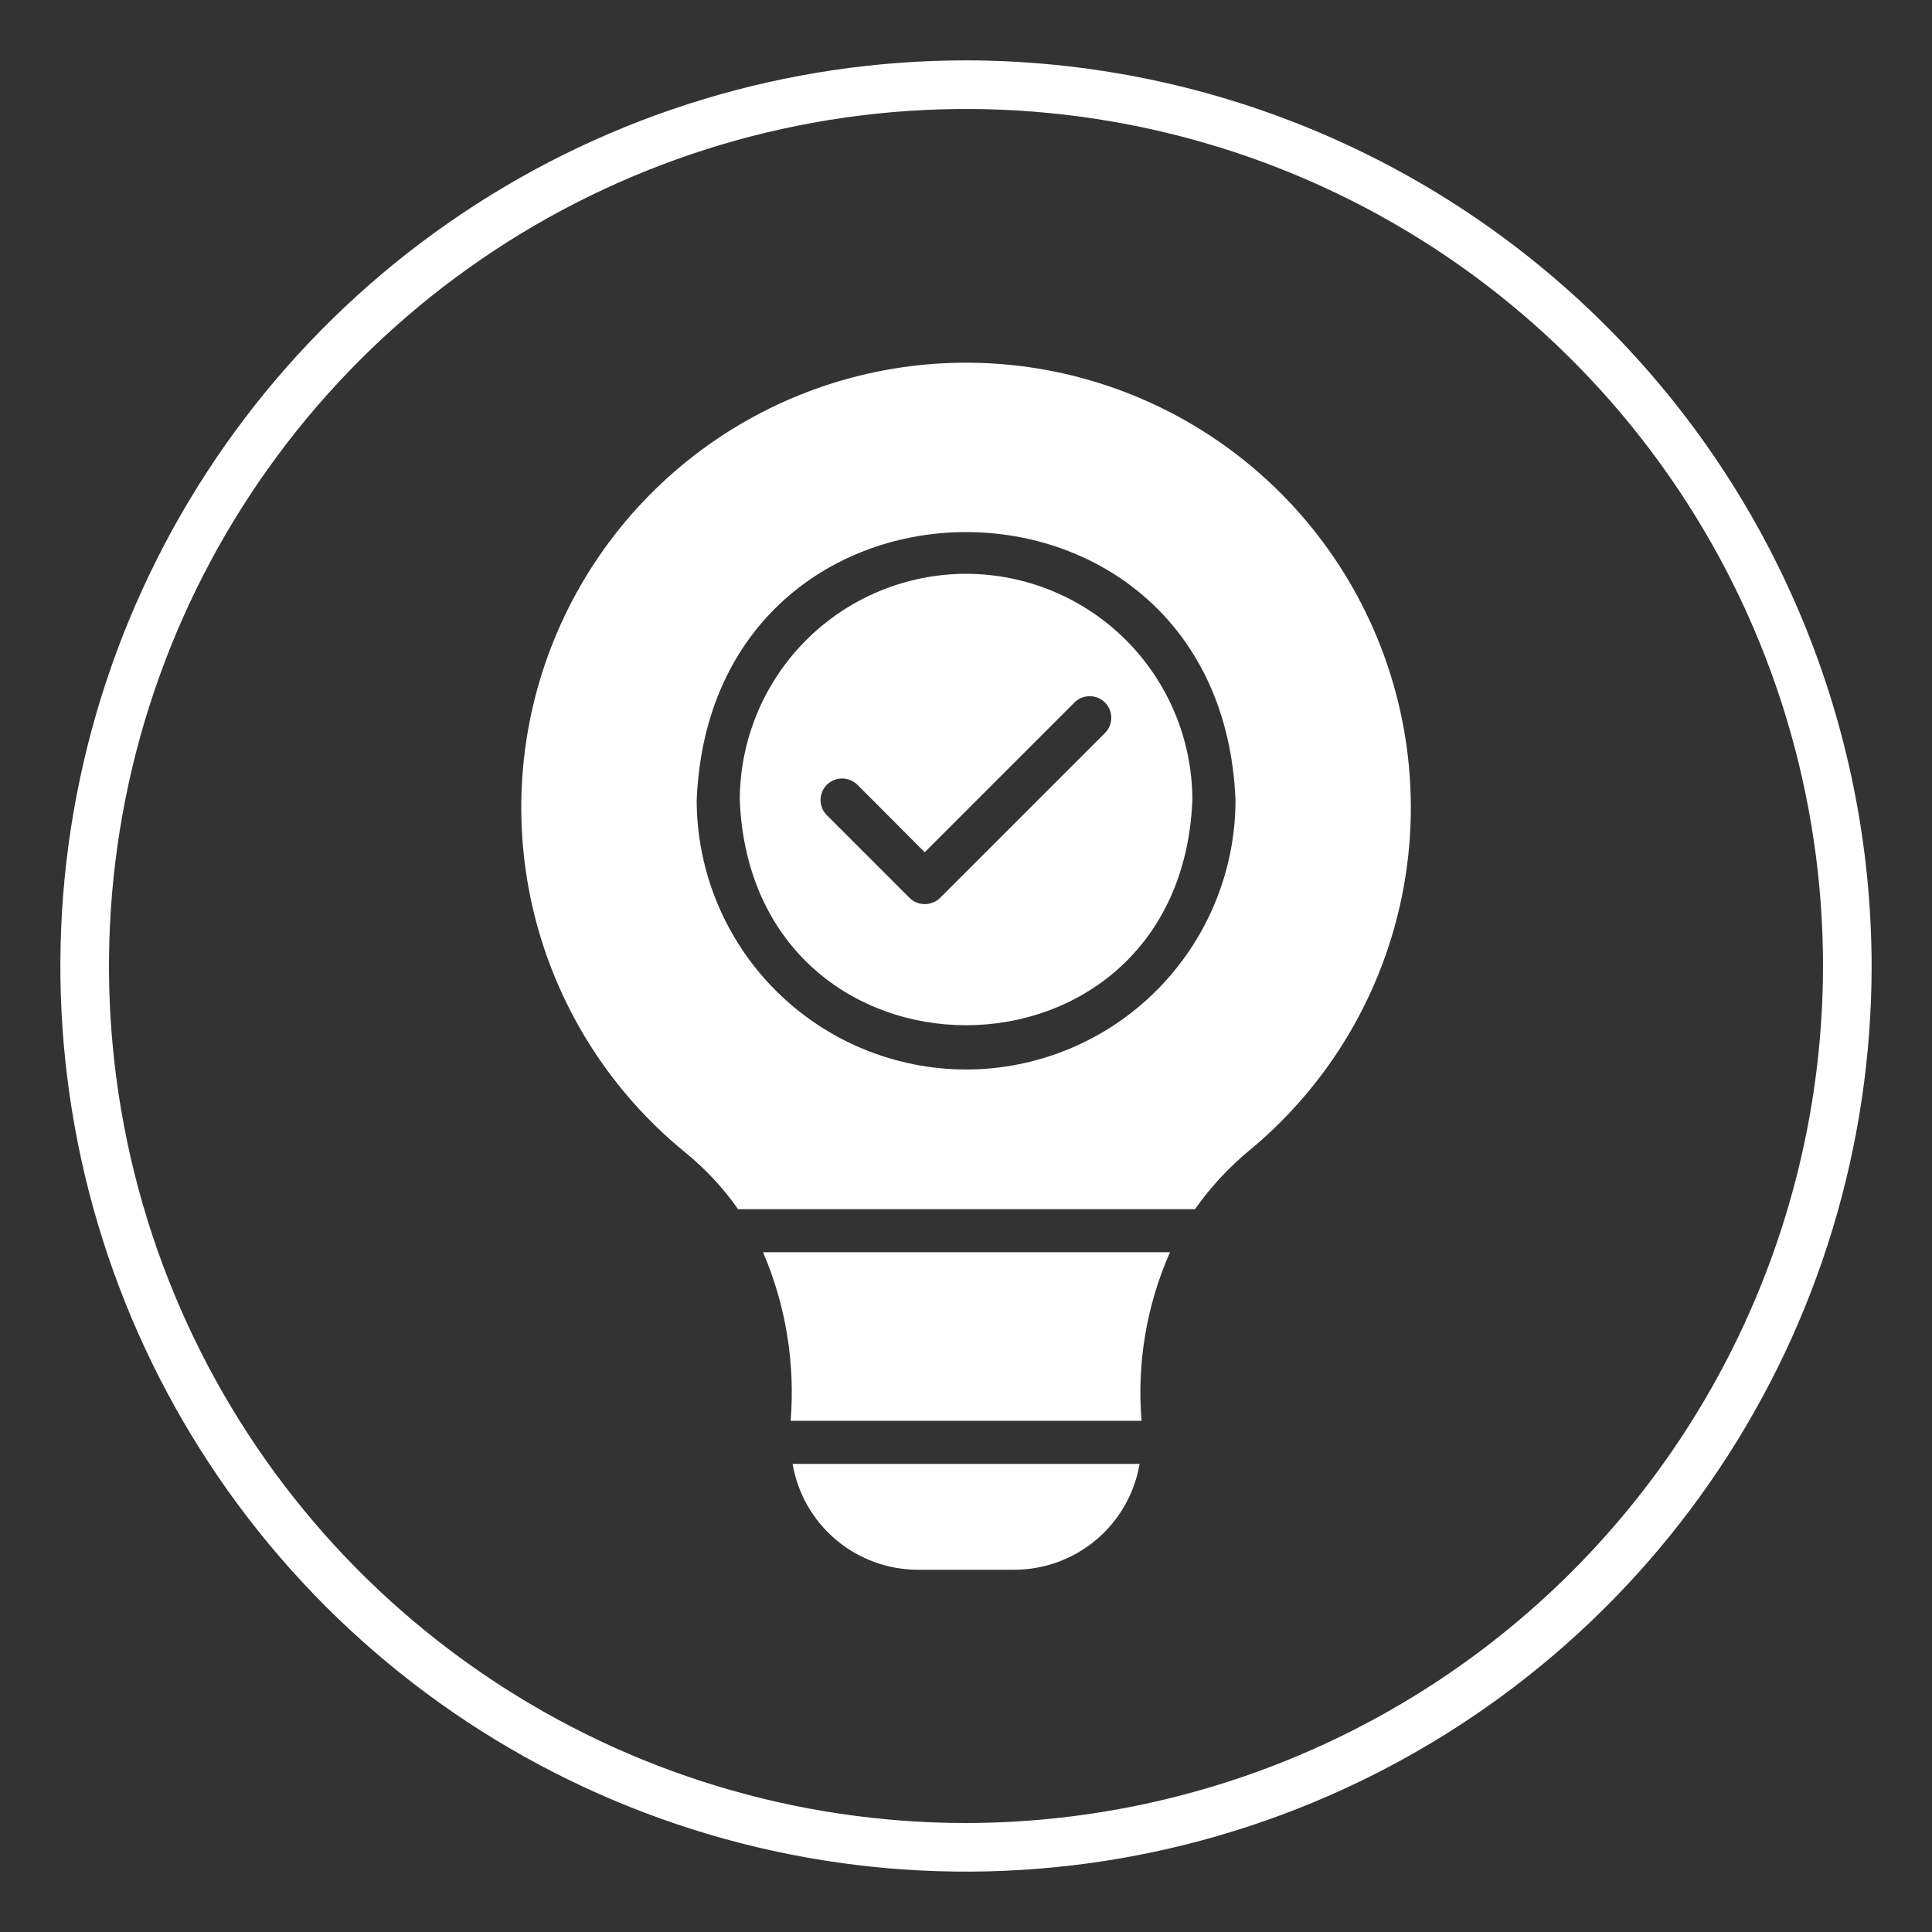
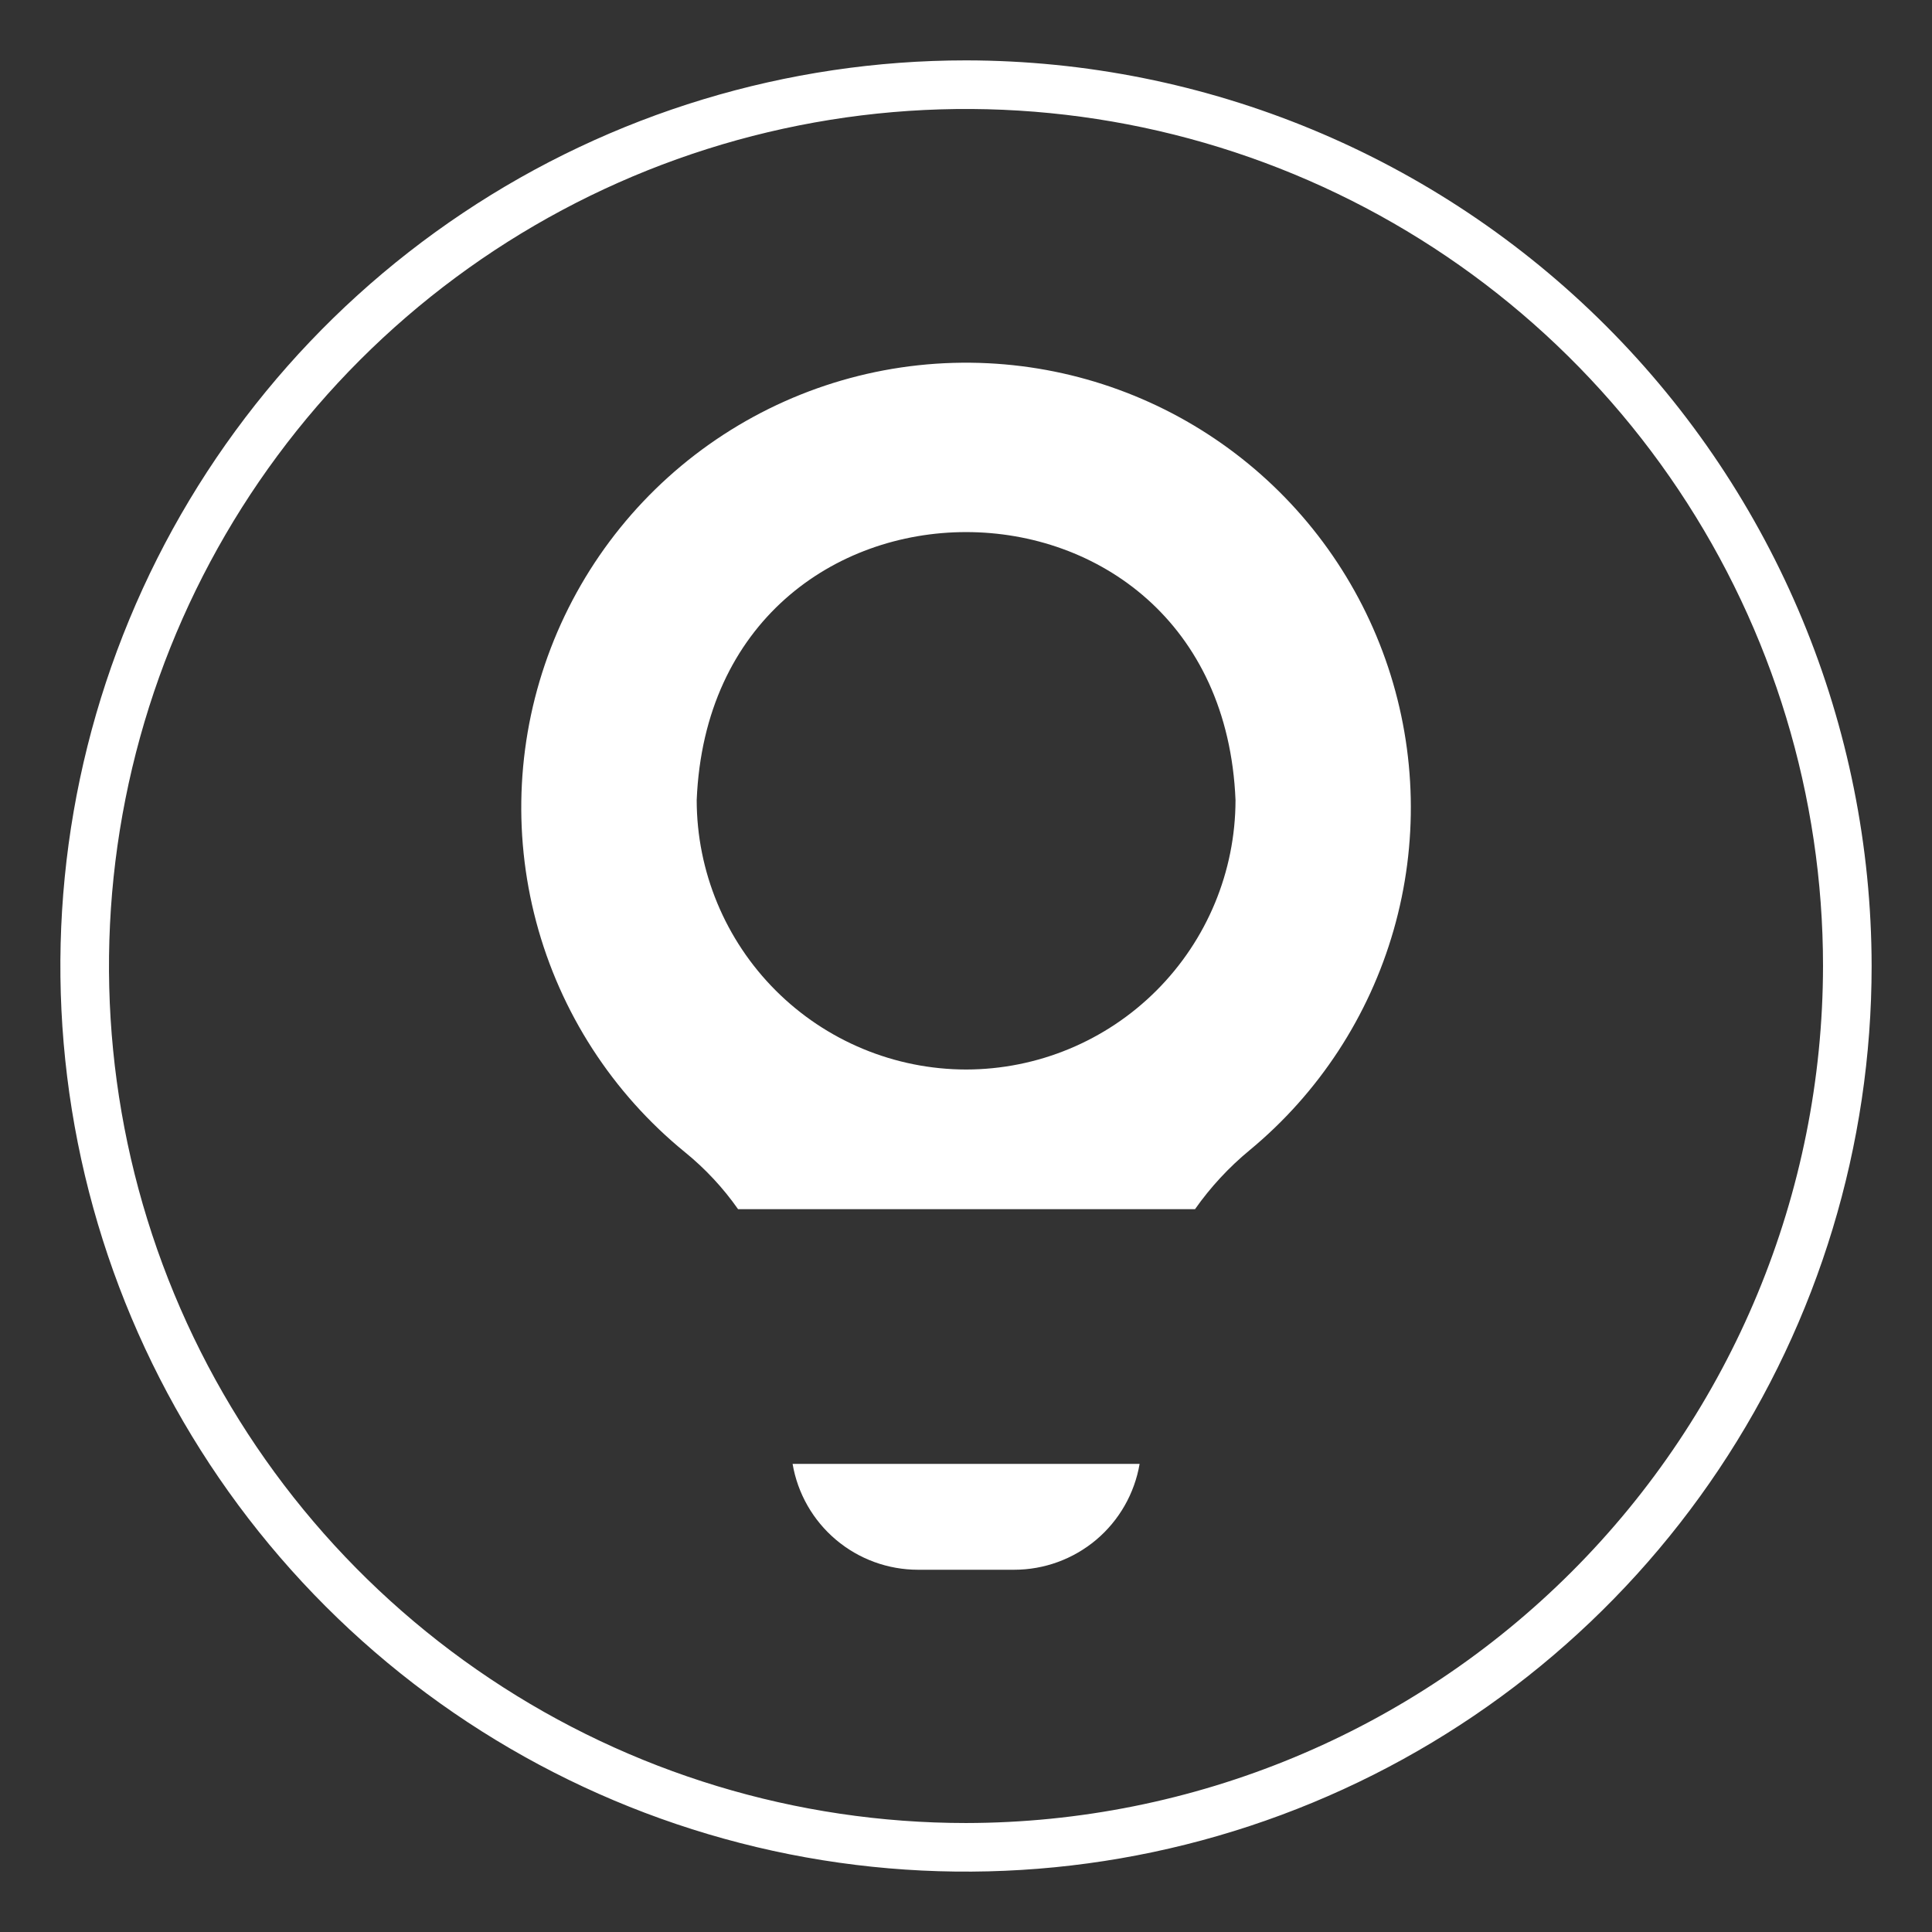
<svg xmlns="http://www.w3.org/2000/svg" width="64" height="64" viewBox="0 0 64 64" fill="none">
  <rect x="0" y="0" width="64" height="64" fill="#333333" stroke="none" />
  <path d="M32.732 12.033C29.631 11.879 26.562 12.708 23.961 14.402C21.36 16.096 19.36 18.569 18.247 21.466C17.134 24.364 16.965 27.54 17.763 30.539C18.562 33.539 20.287 36.21 22.694 38.171C23.363 38.715 23.954 39.349 24.45 40.056H39.586C40.1 39.325 40.71 38.667 41.399 38.099C43.687 36.205 45.348 33.664 46.166 30.809C46.984 27.954 46.92 24.919 45.983 22.101C45.046 19.283 43.28 16.814 40.915 15.017C38.55 13.22 35.698 12.18 32.732 12.033ZM32.004 35.429C29.638 35.426 27.37 34.485 25.697 32.812C24.024 31.139 23.082 28.871 23.079 26.505C23.566 14.665 40.443 14.668 40.928 26.505C40.925 28.871 39.983 31.139 38.31 32.812C36.638 34.485 34.37 35.426 32.004 35.429Z" fill="white" />
-   <path d="M25.277 41.483C26.031 43.242 26.345 45.159 26.191 47.067H37.815C37.658 45.156 37.982 43.237 38.757 41.483H25.277Z" fill="white" />
  <path d="M30.411 52H33.595C34.59 52 35.553 51.648 36.314 51.007C37.074 50.365 37.583 49.475 37.751 48.494H26.256C26.423 49.475 26.932 50.365 27.693 51.007C28.453 51.648 29.416 52 30.411 52Z" fill="white" />
-   <path d="M32.002 19.008C30.015 19.01 28.109 19.8 26.704 21.206C25.299 22.611 24.508 24.517 24.506 26.504C24.917 36.45 39.089 36.447 39.499 26.504C39.497 24.517 38.706 22.611 37.301 21.206C35.895 19.8 33.99 19.01 32.002 19.008ZM36.615 24.27L31.139 29.746C31.004 29.877 30.823 29.95 30.635 29.95C30.447 29.95 30.267 29.877 30.132 29.746L27.39 27.004C27.324 26.938 27.271 26.86 27.236 26.773C27.2 26.687 27.181 26.594 27.181 26.501C27.181 26.407 27.2 26.315 27.236 26.228C27.271 26.142 27.324 26.064 27.39 25.997C27.525 25.864 27.707 25.789 27.897 25.789C28.087 25.789 28.269 25.864 28.404 25.997L30.632 28.232L35.601 23.263C35.735 23.133 35.915 23.061 36.102 23.062C36.289 23.063 36.468 23.138 36.601 23.269C36.734 23.401 36.81 23.58 36.812 23.767C36.815 23.954 36.744 24.134 36.615 24.27Z" fill="white" />
  <path d="M32 2C26.067 2 20.266 3.759 15.333 7.056C10.399 10.352 6.554 15.038 4.284 20.52C2.013 26.001 1.419 32.033 2.576 37.853C3.734 43.672 6.591 49.018 10.787 53.213C14.982 57.409 20.328 60.266 26.147 61.424C31.967 62.581 37.999 61.987 43.48 59.716C48.962 57.446 53.648 53.601 56.944 48.667C60.24 43.734 62 37.933 62 32C61.991 24.046 58.827 16.421 53.203 10.797C47.579 5.173 39.954 2.009 32 2ZM32 60.39C26.385 60.39 20.896 58.725 16.228 55.605C11.559 52.486 7.92 48.052 5.771 42.864C3.623 37.677 3.06 31.968 4.156 26.462C5.251 20.954 7.955 15.896 11.925 11.925C15.896 7.955 20.954 5.251 26.462 4.156C31.968 3.06 37.677 3.623 42.864 5.771C48.052 7.92 52.486 11.559 55.605 16.228C58.725 20.896 60.39 26.385 60.39 32C60.381 39.527 57.387 46.743 52.065 52.065C46.743 57.387 39.527 60.381 32 60.39Z" fill="white" />
</svg>